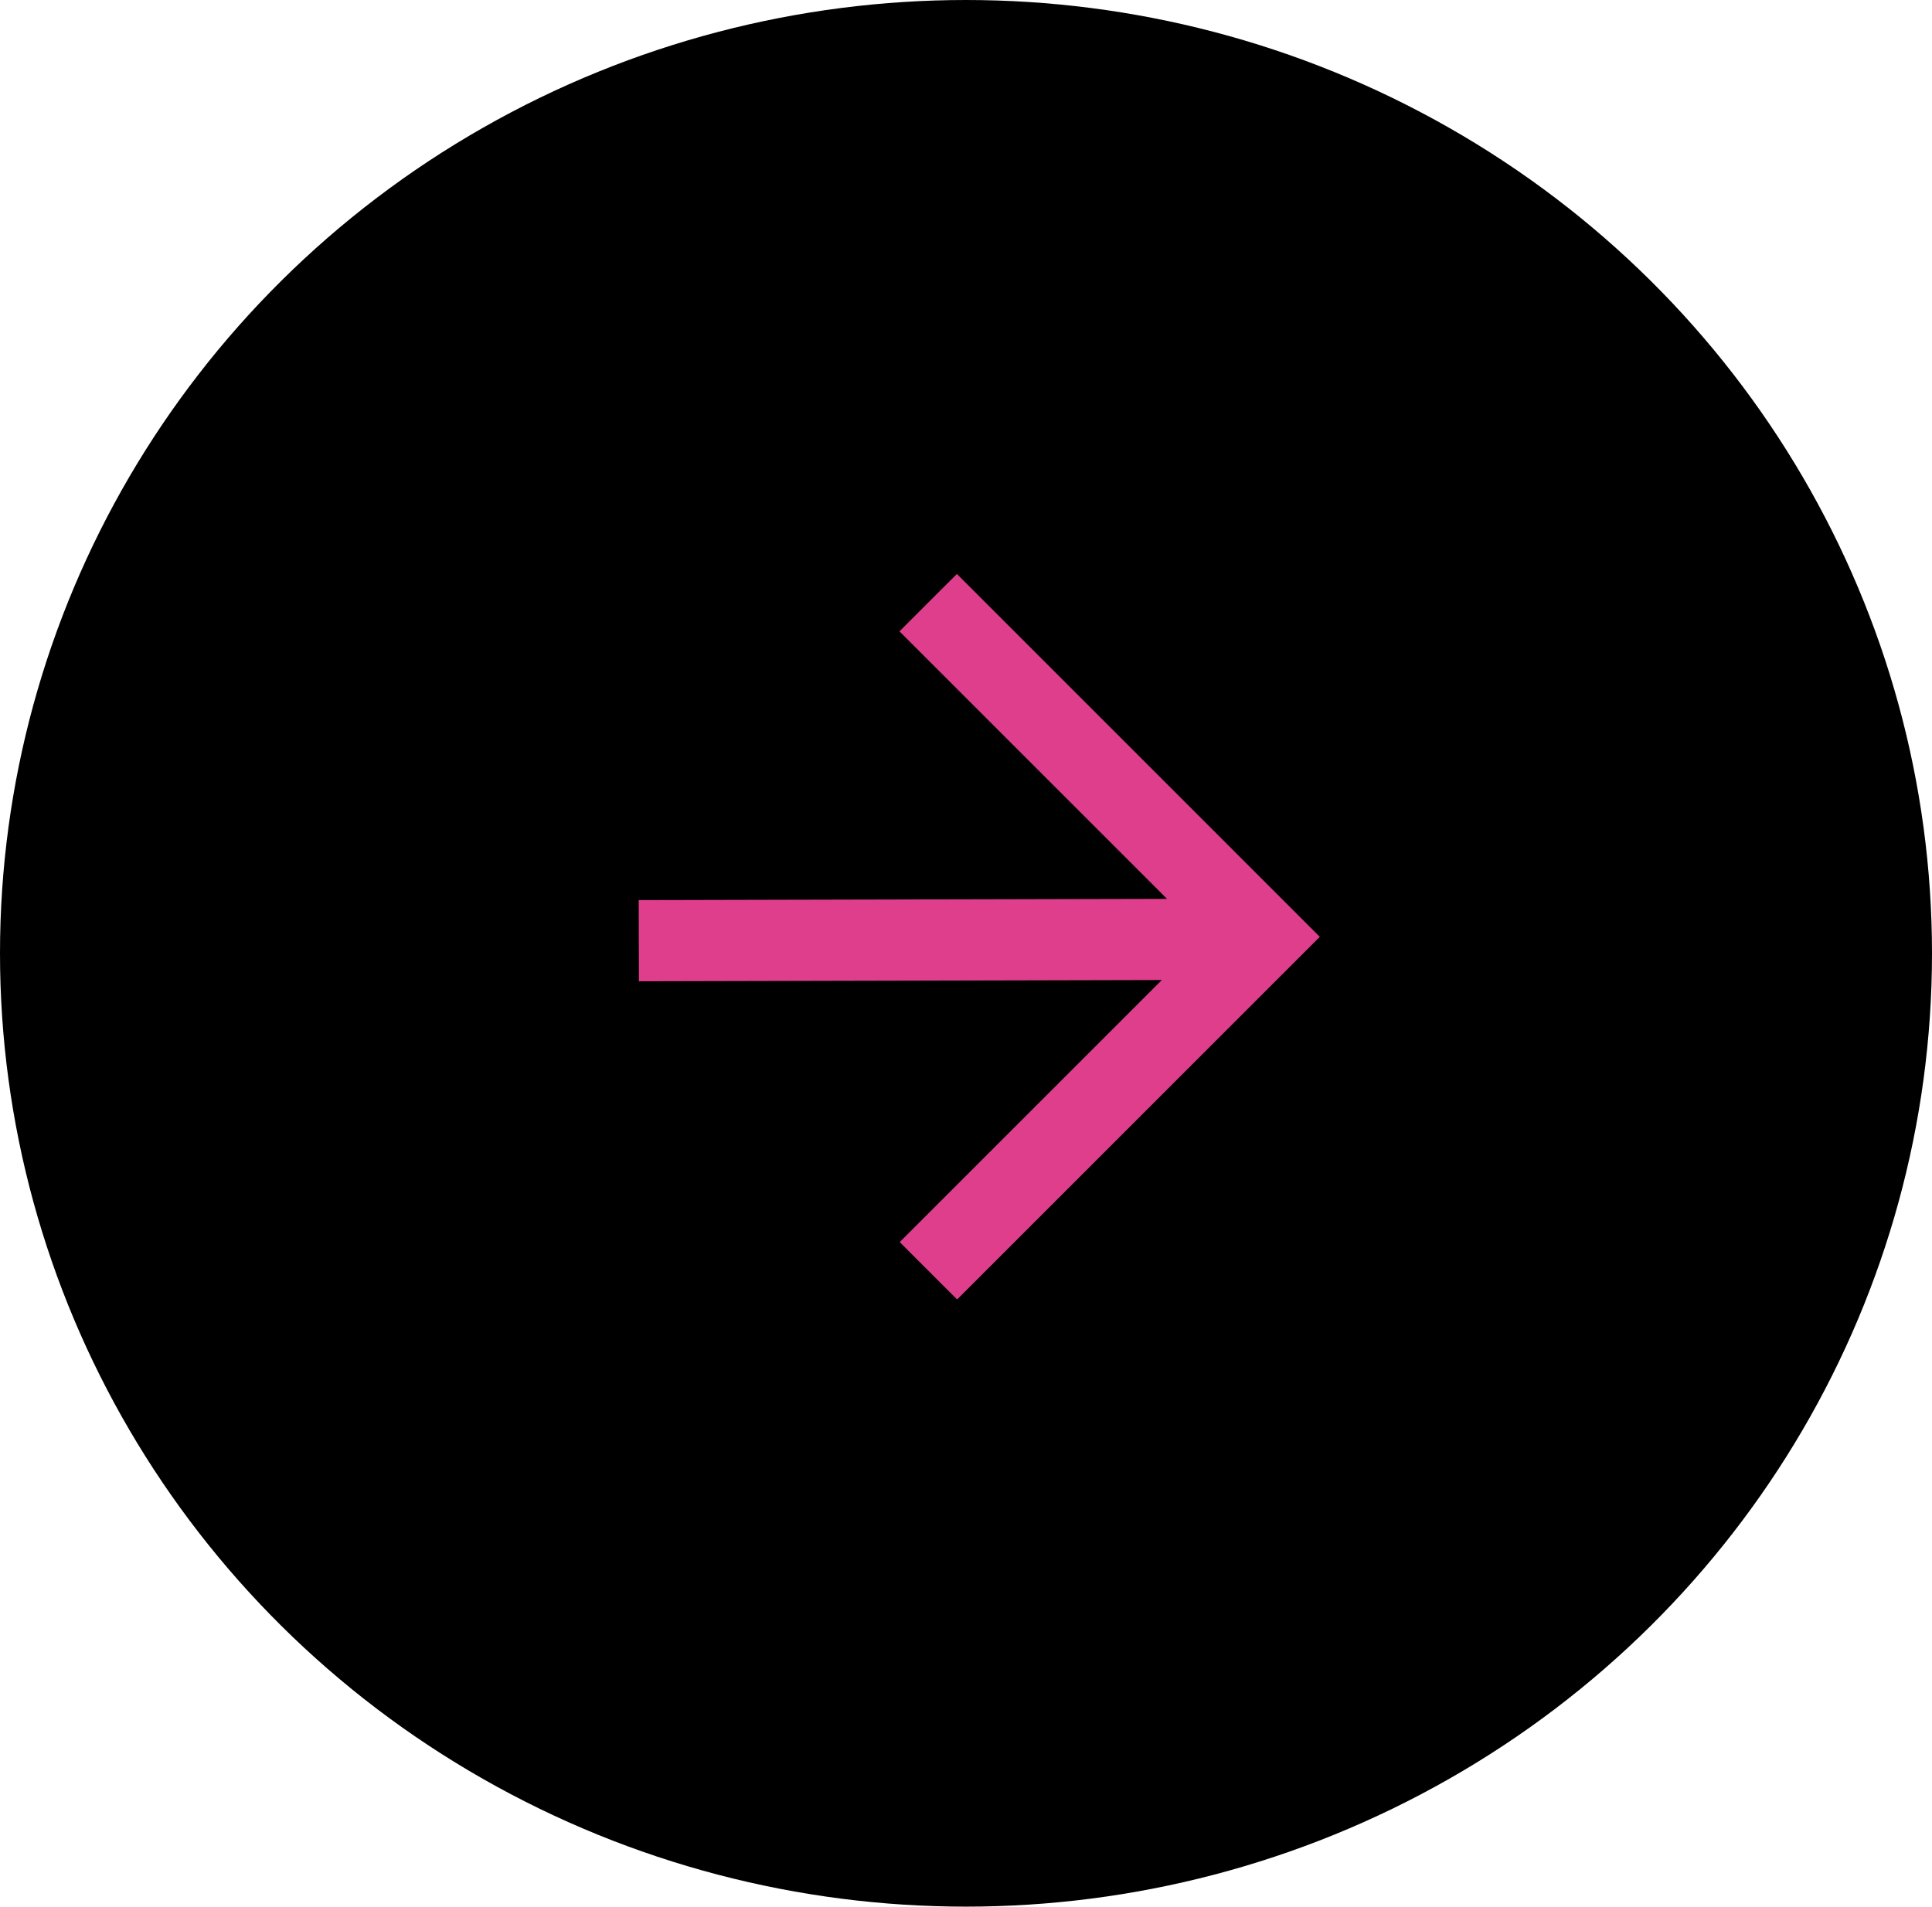
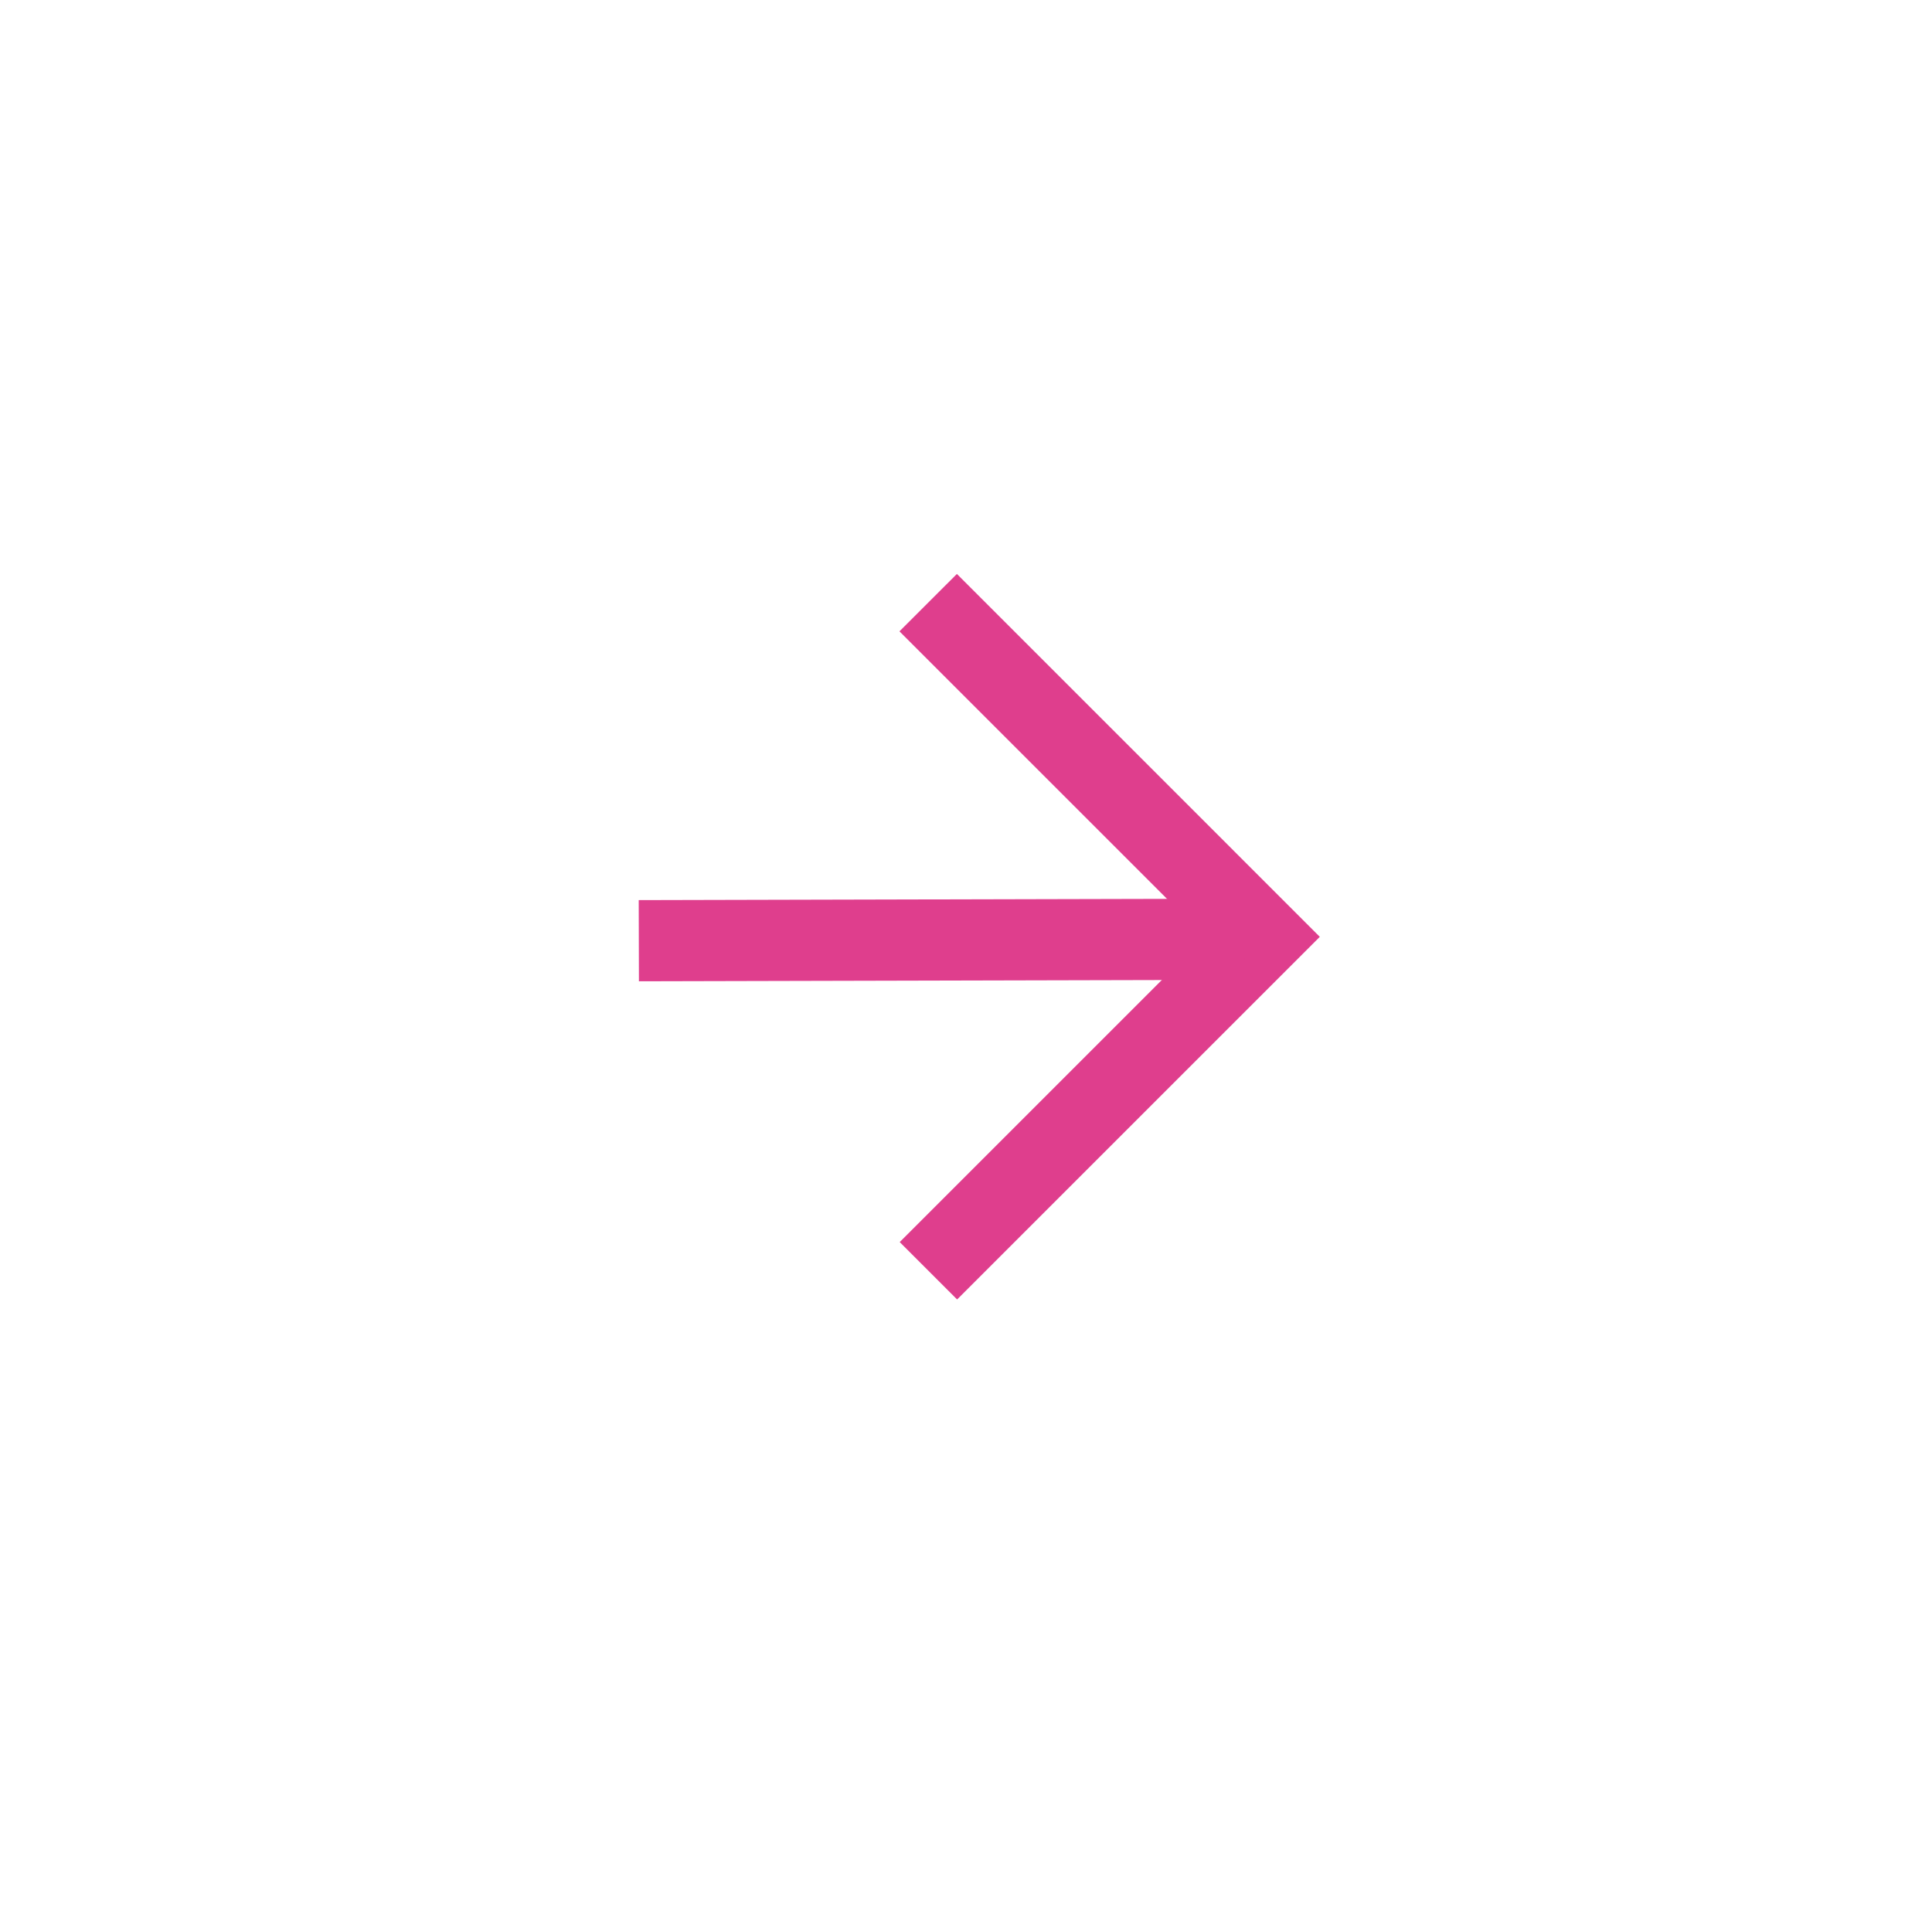
<svg xmlns="http://www.w3.org/2000/svg" width="77" height="76" viewBox="0 0 77 76" fill="none">
-   <ellipse cx="38.5" cy="38" rx="38.5" ry="38" fill="black" />
  <path fill-rule="evenodd" clip-rule="evenodd" d="M38.137 22.878L52.601 37.343L38.146 51.798L35.858 49.51L48.025 37.343L35.848 25.166L38.137 22.878Z" fill="#DF3E8D" />
  <path fill-rule="evenodd" clip-rule="evenodd" d="M25.456 35.879L49.596 35.821L49.603 39.057L25.464 39.115L25.456 35.879Z" fill="#DF3E8D" />
</svg>